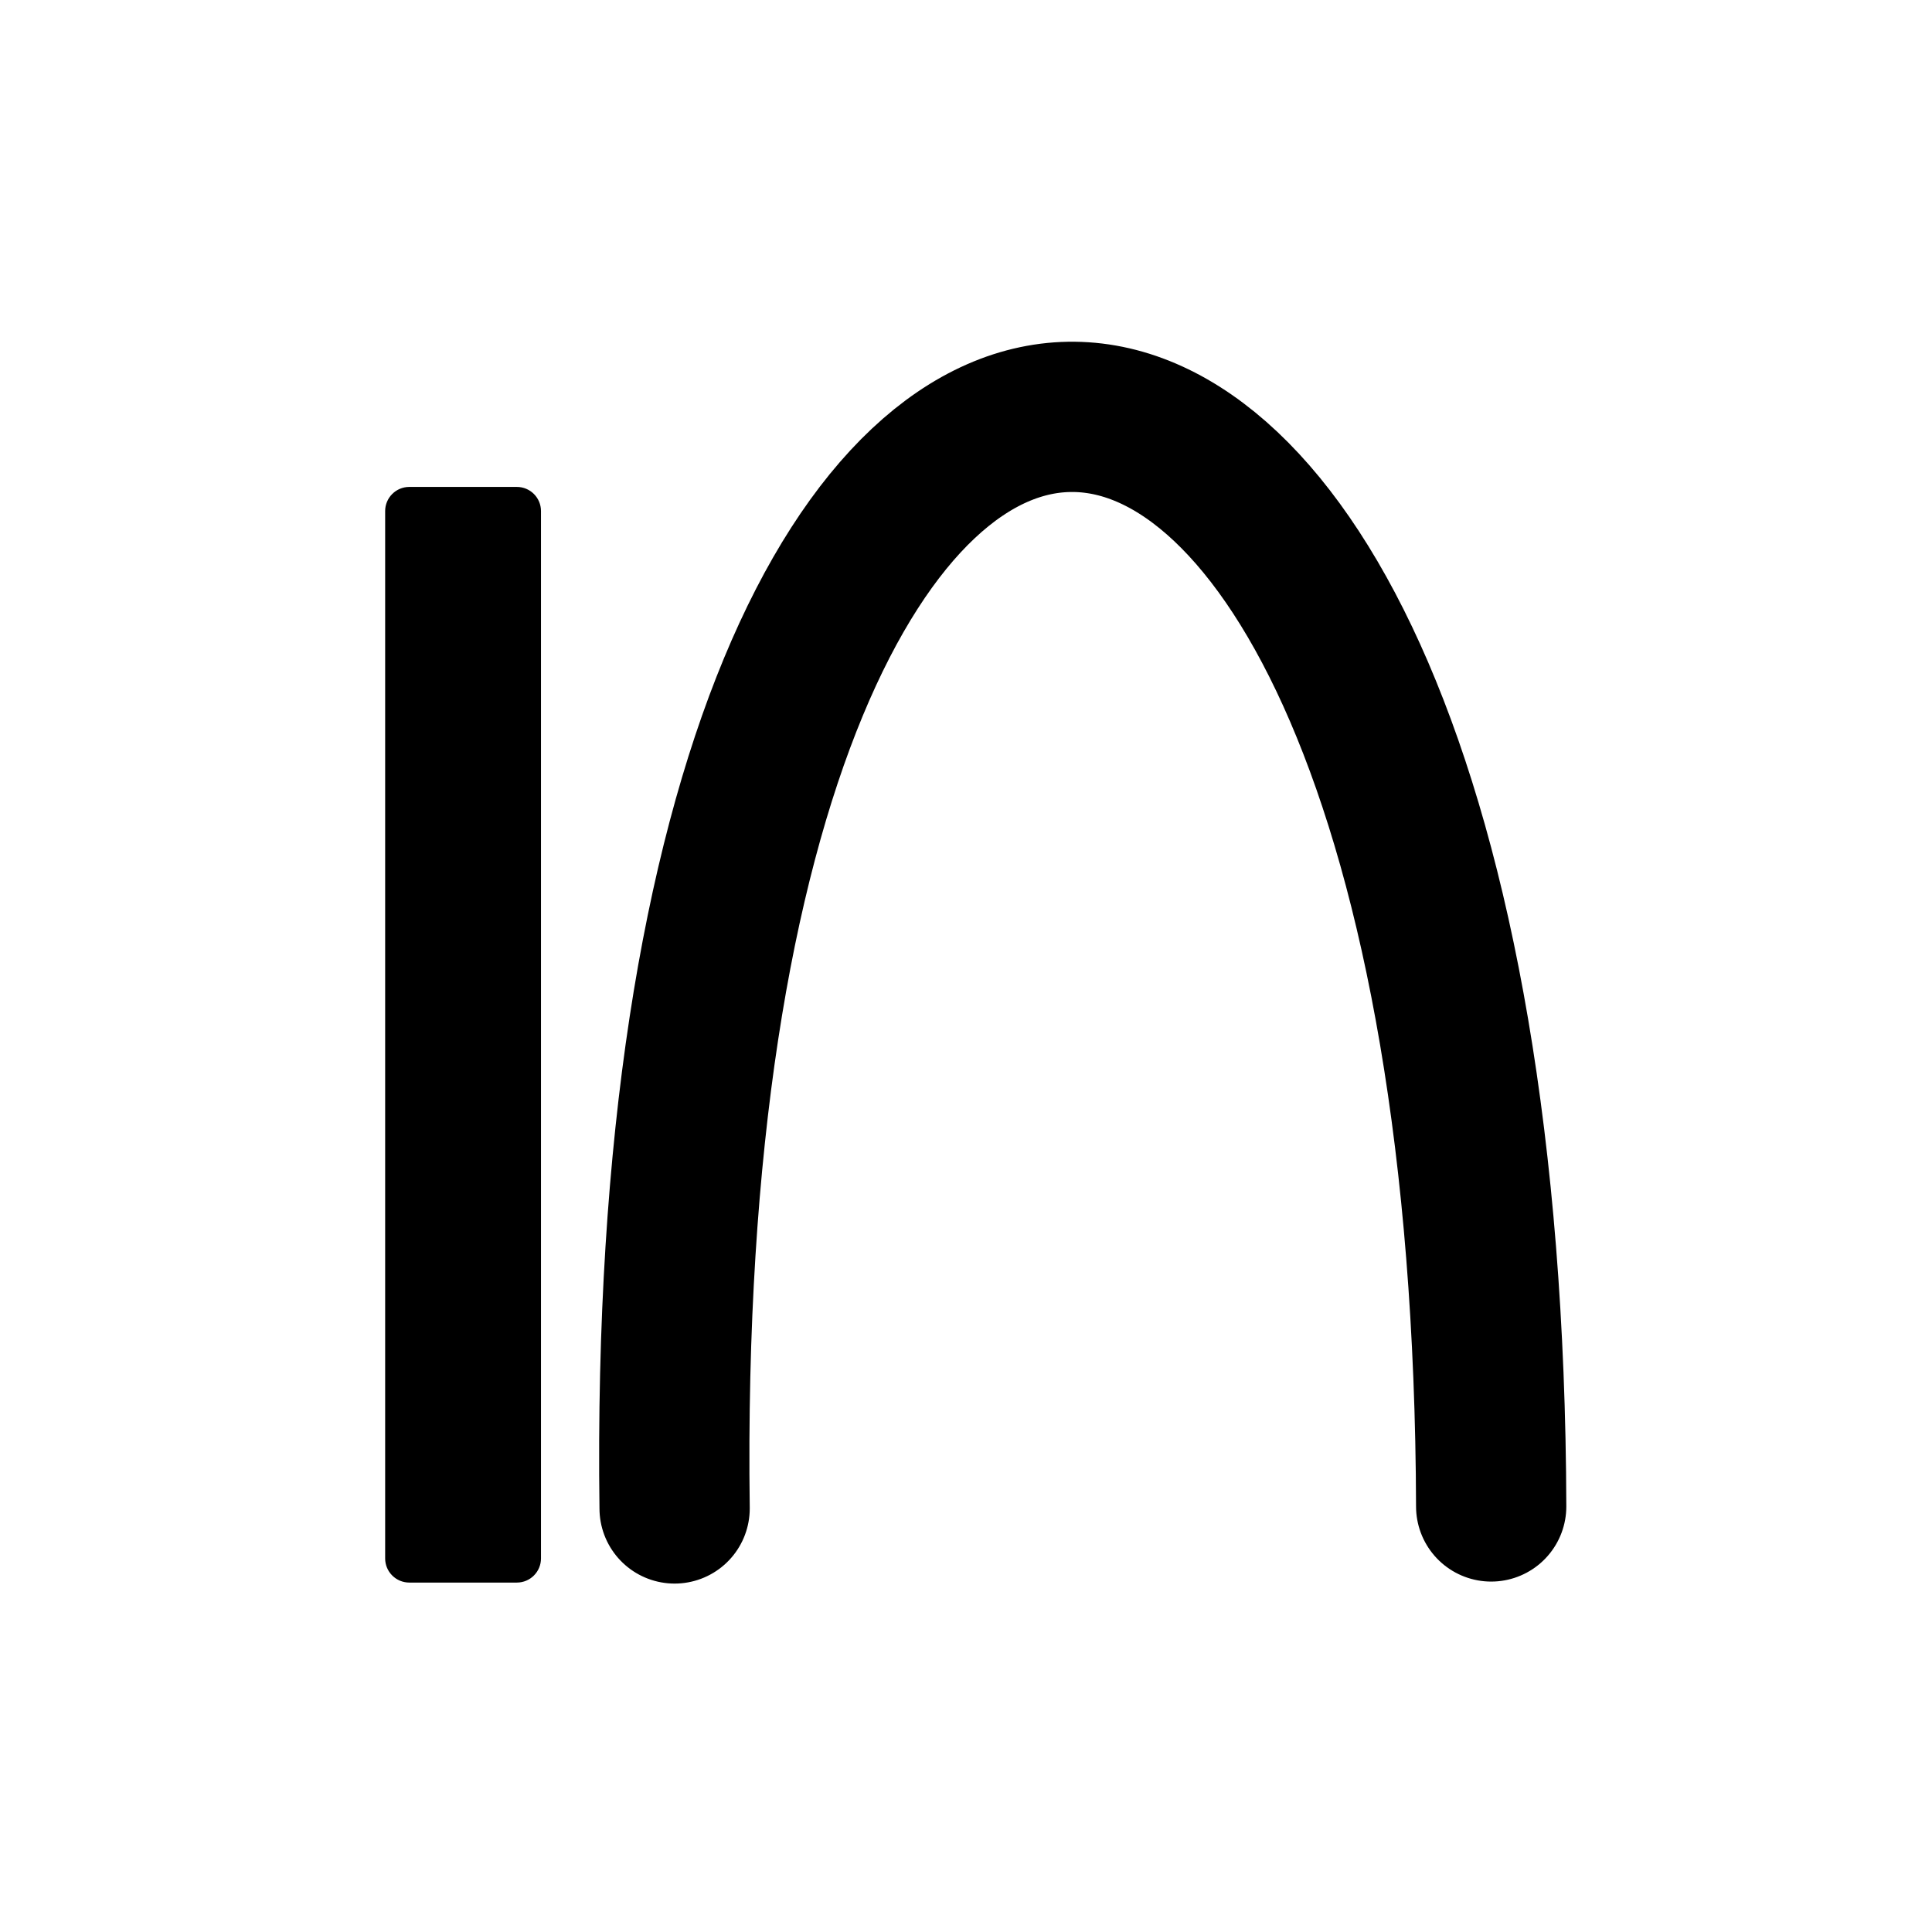
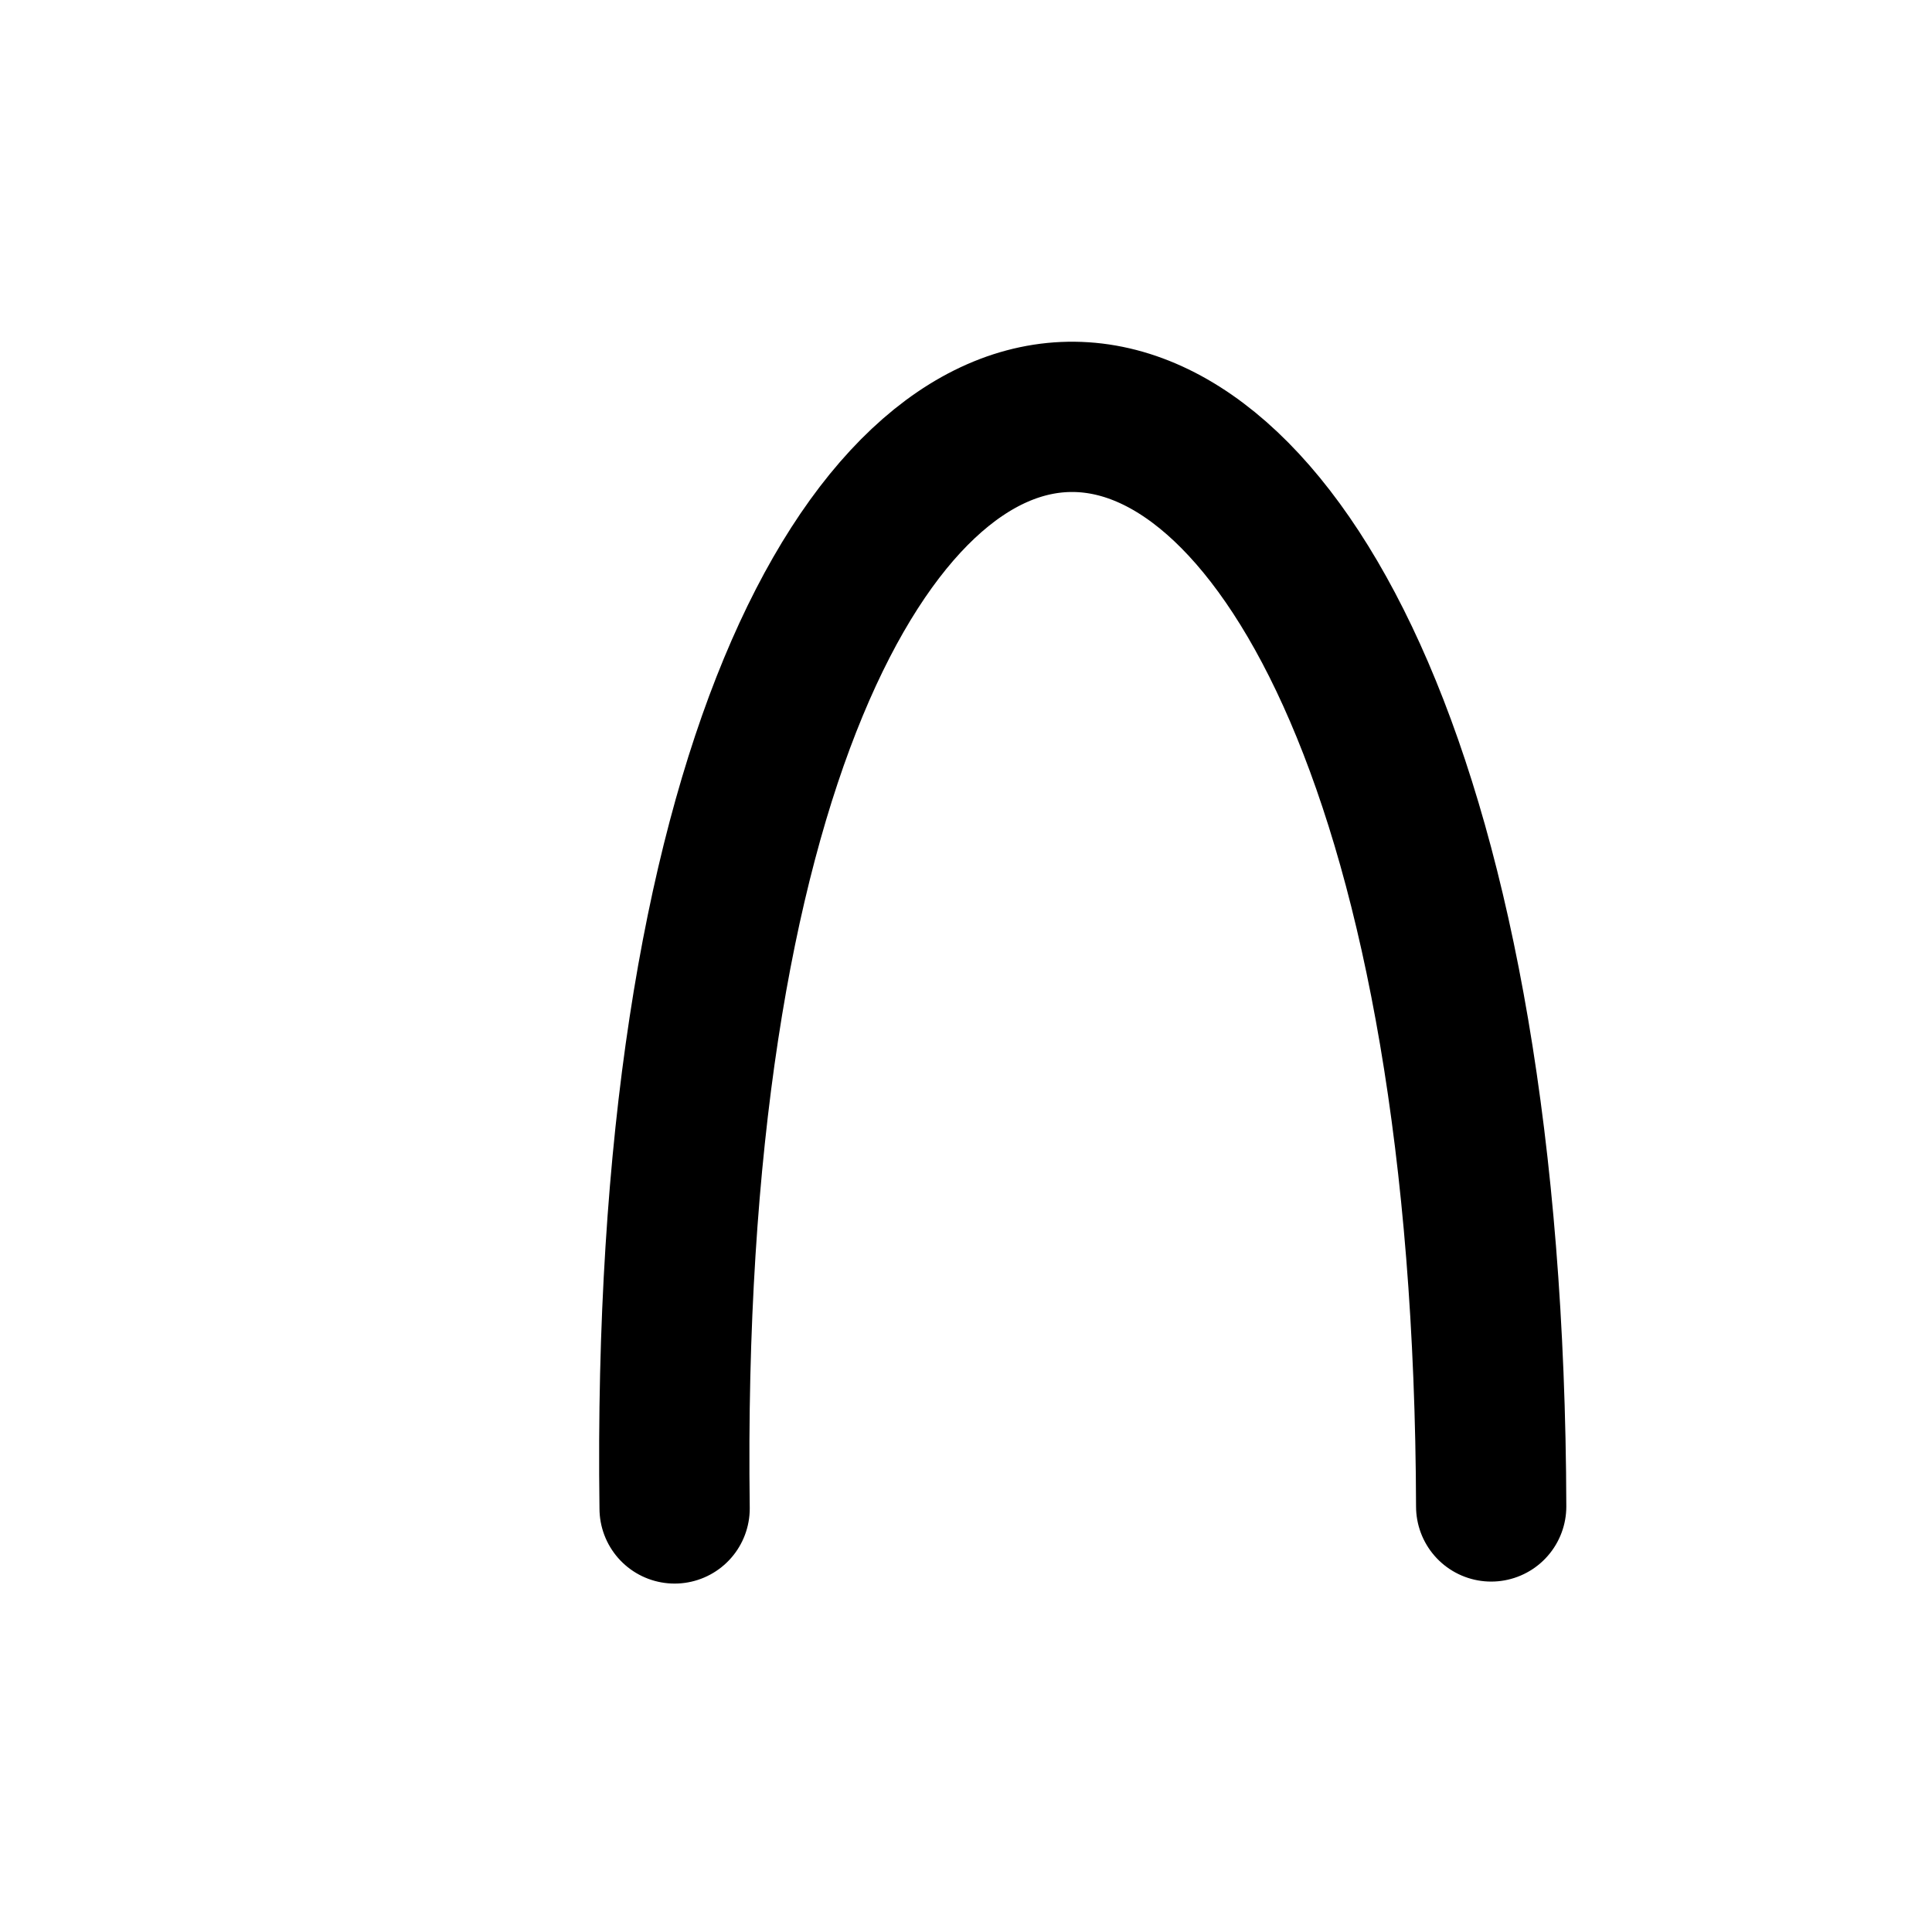
<svg xmlns="http://www.w3.org/2000/svg" width="900" height="900">
  <path d="M 694.65 701.76 C 692.76 29.38 305.06 20.32 314.26 702.69" stroke-width="70.00" stroke="black" stroke-linecap="round" stroke-linejoin="round" fill="none" />
-   <path d="M 190.66 736.72 C 184.73 736.72 179.92 731.91 179.92 725.98 L 179.92 238.07 C 179.92 232.14 184.73 227.33 190.66 227.33 L 240.78 227.33 C 246.71 227.33 251.51 232.14 251.51 238.07 L 251.51 725.98 C 251.51 731.91 246.71 736.72 240.78 736.72 Z M 190.66 736.72" stroke-width="1.00" stroke="black" stroke-linecap="round" stroke-linejoin="round" fill="black" />
</svg>